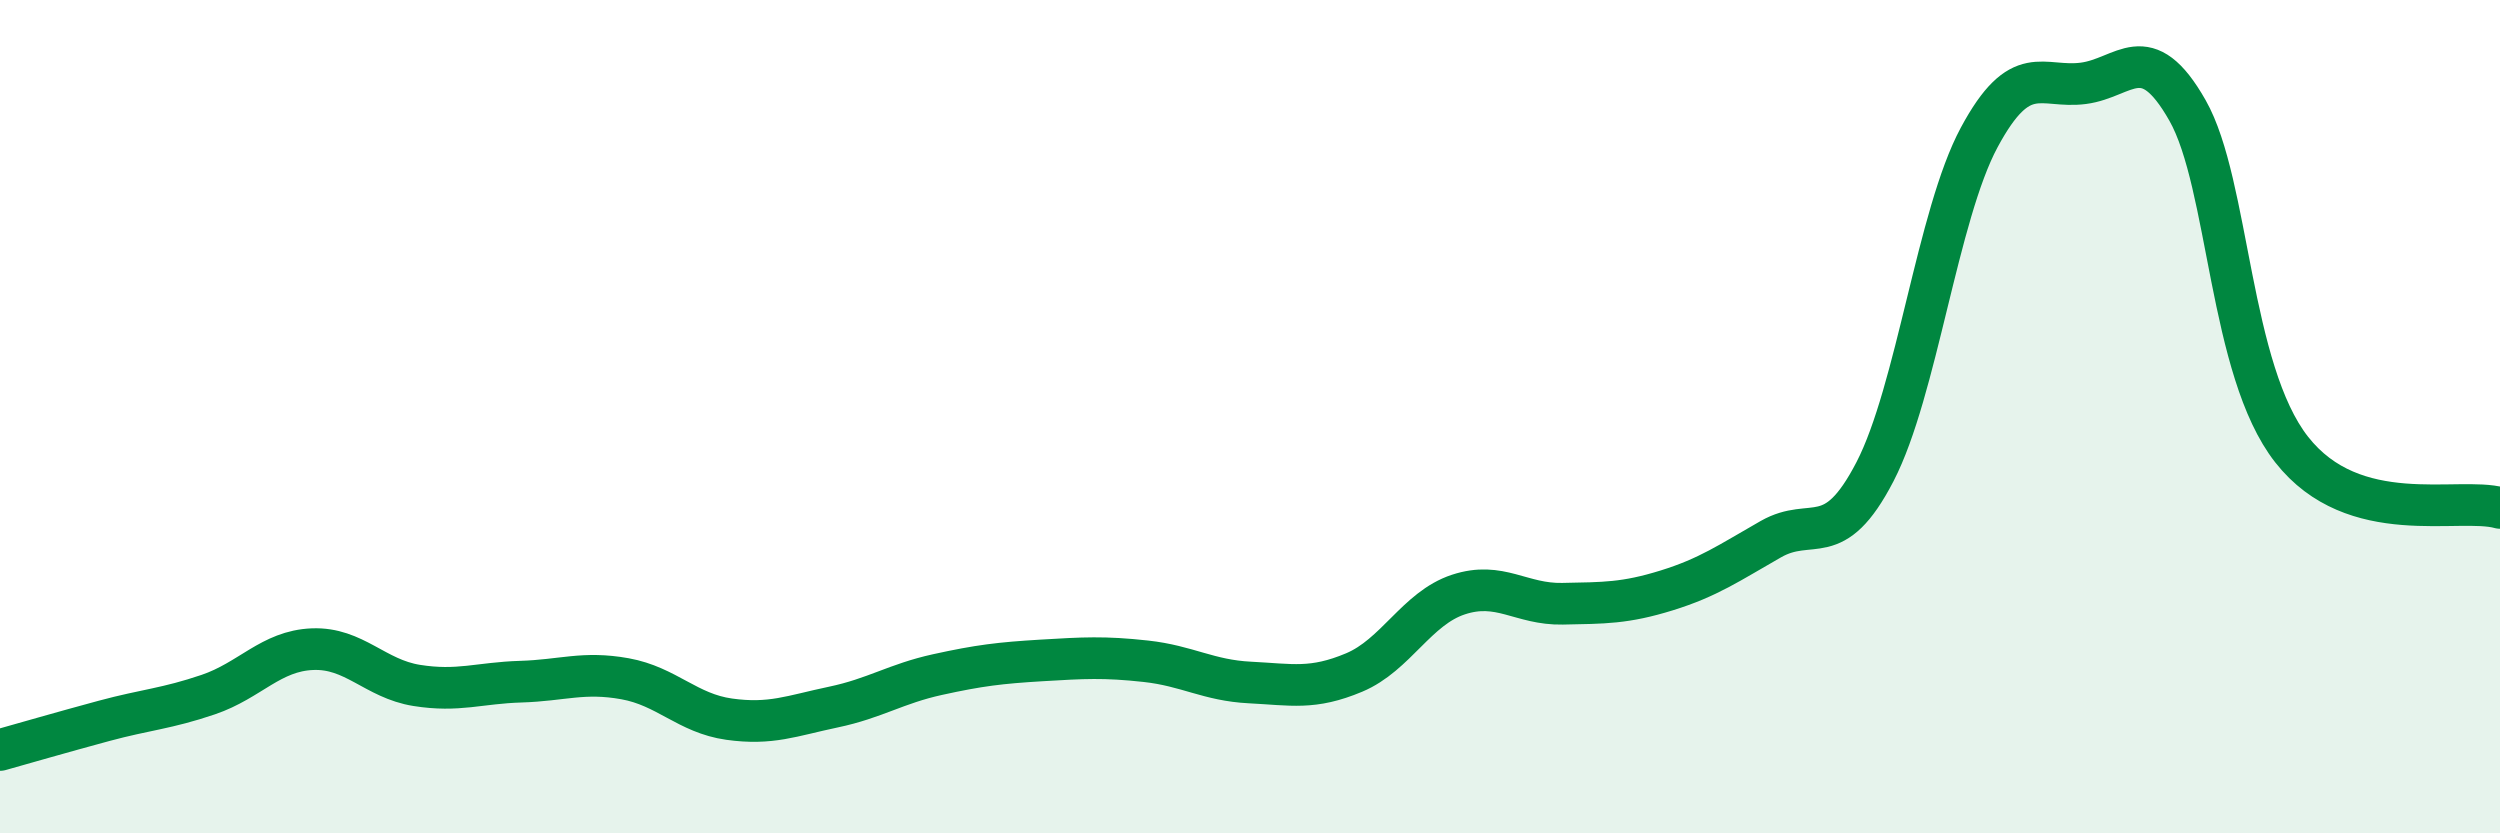
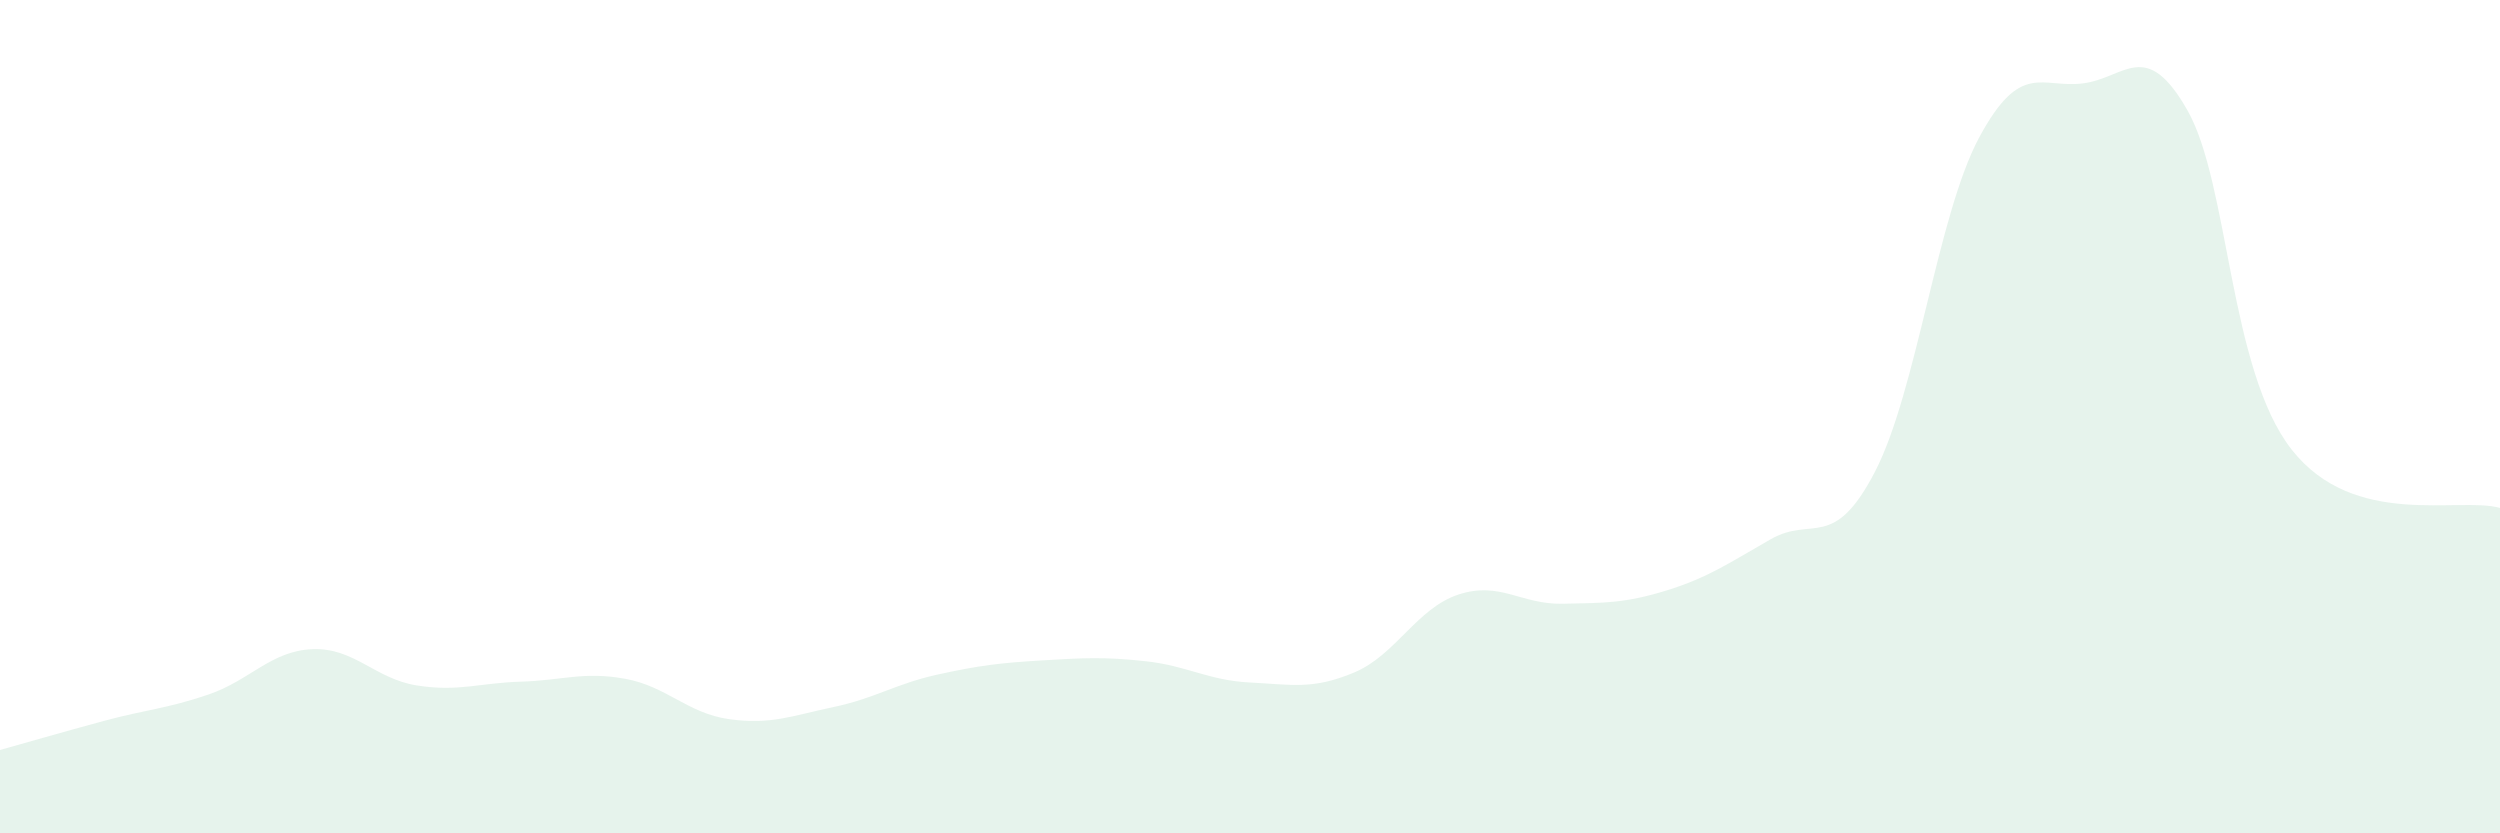
<svg xmlns="http://www.w3.org/2000/svg" width="60" height="20" viewBox="0 0 60 20">
  <path d="M 0,18 C 0.5,17.86 1.5,17.57 2.5,17.3 C 3.5,17.03 4,17.01 5,16.67 C 6,16.33 6.5,15.62 7.5,15.58 C 8.5,15.54 9,16.29 10,16.45 C 11,16.61 11.5,16.39 12.5,16.36 C 13.5,16.33 14,16.11 15,16.29 C 16,16.47 16.5,17.12 17.5,17.26 C 18.5,17.4 19,17.18 20,16.97 C 21,16.76 21.5,16.41 22.5,16.19 C 23.5,15.97 24,15.91 25,15.85 C 26,15.79 26.5,15.76 27.5,15.87 C 28.5,15.98 29,16.33 30,16.38 C 31,16.43 31.5,16.56 32.5,16.14 C 33.5,15.72 34,14.6 35,14.27 C 36,13.94 36.5,14.51 37.5,14.49 C 38.5,14.47 39,14.48 40,14.17 C 41,13.86 41.5,13.51 42.5,12.94 C 43.5,12.37 44,13.25 45,11.32 C 46,9.39 46.5,5.16 47.5,3.3 C 48.5,1.44 49,2.13 50,2 C 51,1.87 51.5,0.89 52.5,2.65 C 53.5,4.41 53.5,8.88 55,10.79 C 56.5,12.7 59,11.91 60,12.19L60 20L0 20Z" fill="#008740" opacity="0.1" stroke-linecap="round" stroke-linejoin="round" />
-   <path d="M 0,18 C 0.5,17.86 1.5,17.57 2.5,17.3 C 3.5,17.03 4,17.01 5,16.67 C 6,16.33 6.5,15.62 7.5,15.58 C 8.5,15.54 9,16.29 10,16.45 C 11,16.61 11.5,16.39 12.5,16.36 C 13.5,16.33 14,16.11 15,16.29 C 16,16.47 16.5,17.12 17.5,17.26 C 18.5,17.4 19,17.18 20,16.97 C 21,16.76 21.5,16.41 22.5,16.19 C 23.5,15.97 24,15.91 25,15.85 C 26,15.79 26.5,15.76 27.5,15.87 C 28.5,15.98 29,16.33 30,16.38 C 31,16.43 31.5,16.56 32.5,16.14 C 33.5,15.72 34,14.6 35,14.27 C 36,13.94 36.5,14.51 37.5,14.49 C 38.5,14.47 39,14.48 40,14.17 C 41,13.86 41.5,13.51 42.5,12.94 C 43.5,12.37 44,13.25 45,11.32 C 46,9.39 46.5,5.16 47.5,3.3 C 48.5,1.44 49,2.13 50,2 C 51,1.87 51.5,0.89 52.5,2.65 C 53.5,4.41 53.5,8.88 55,10.79 C 56.5,12.7 59,11.91 60,12.19" stroke="#008740" stroke-width="1" fill="none" stroke-linecap="round" stroke-linejoin="round" />
</svg>